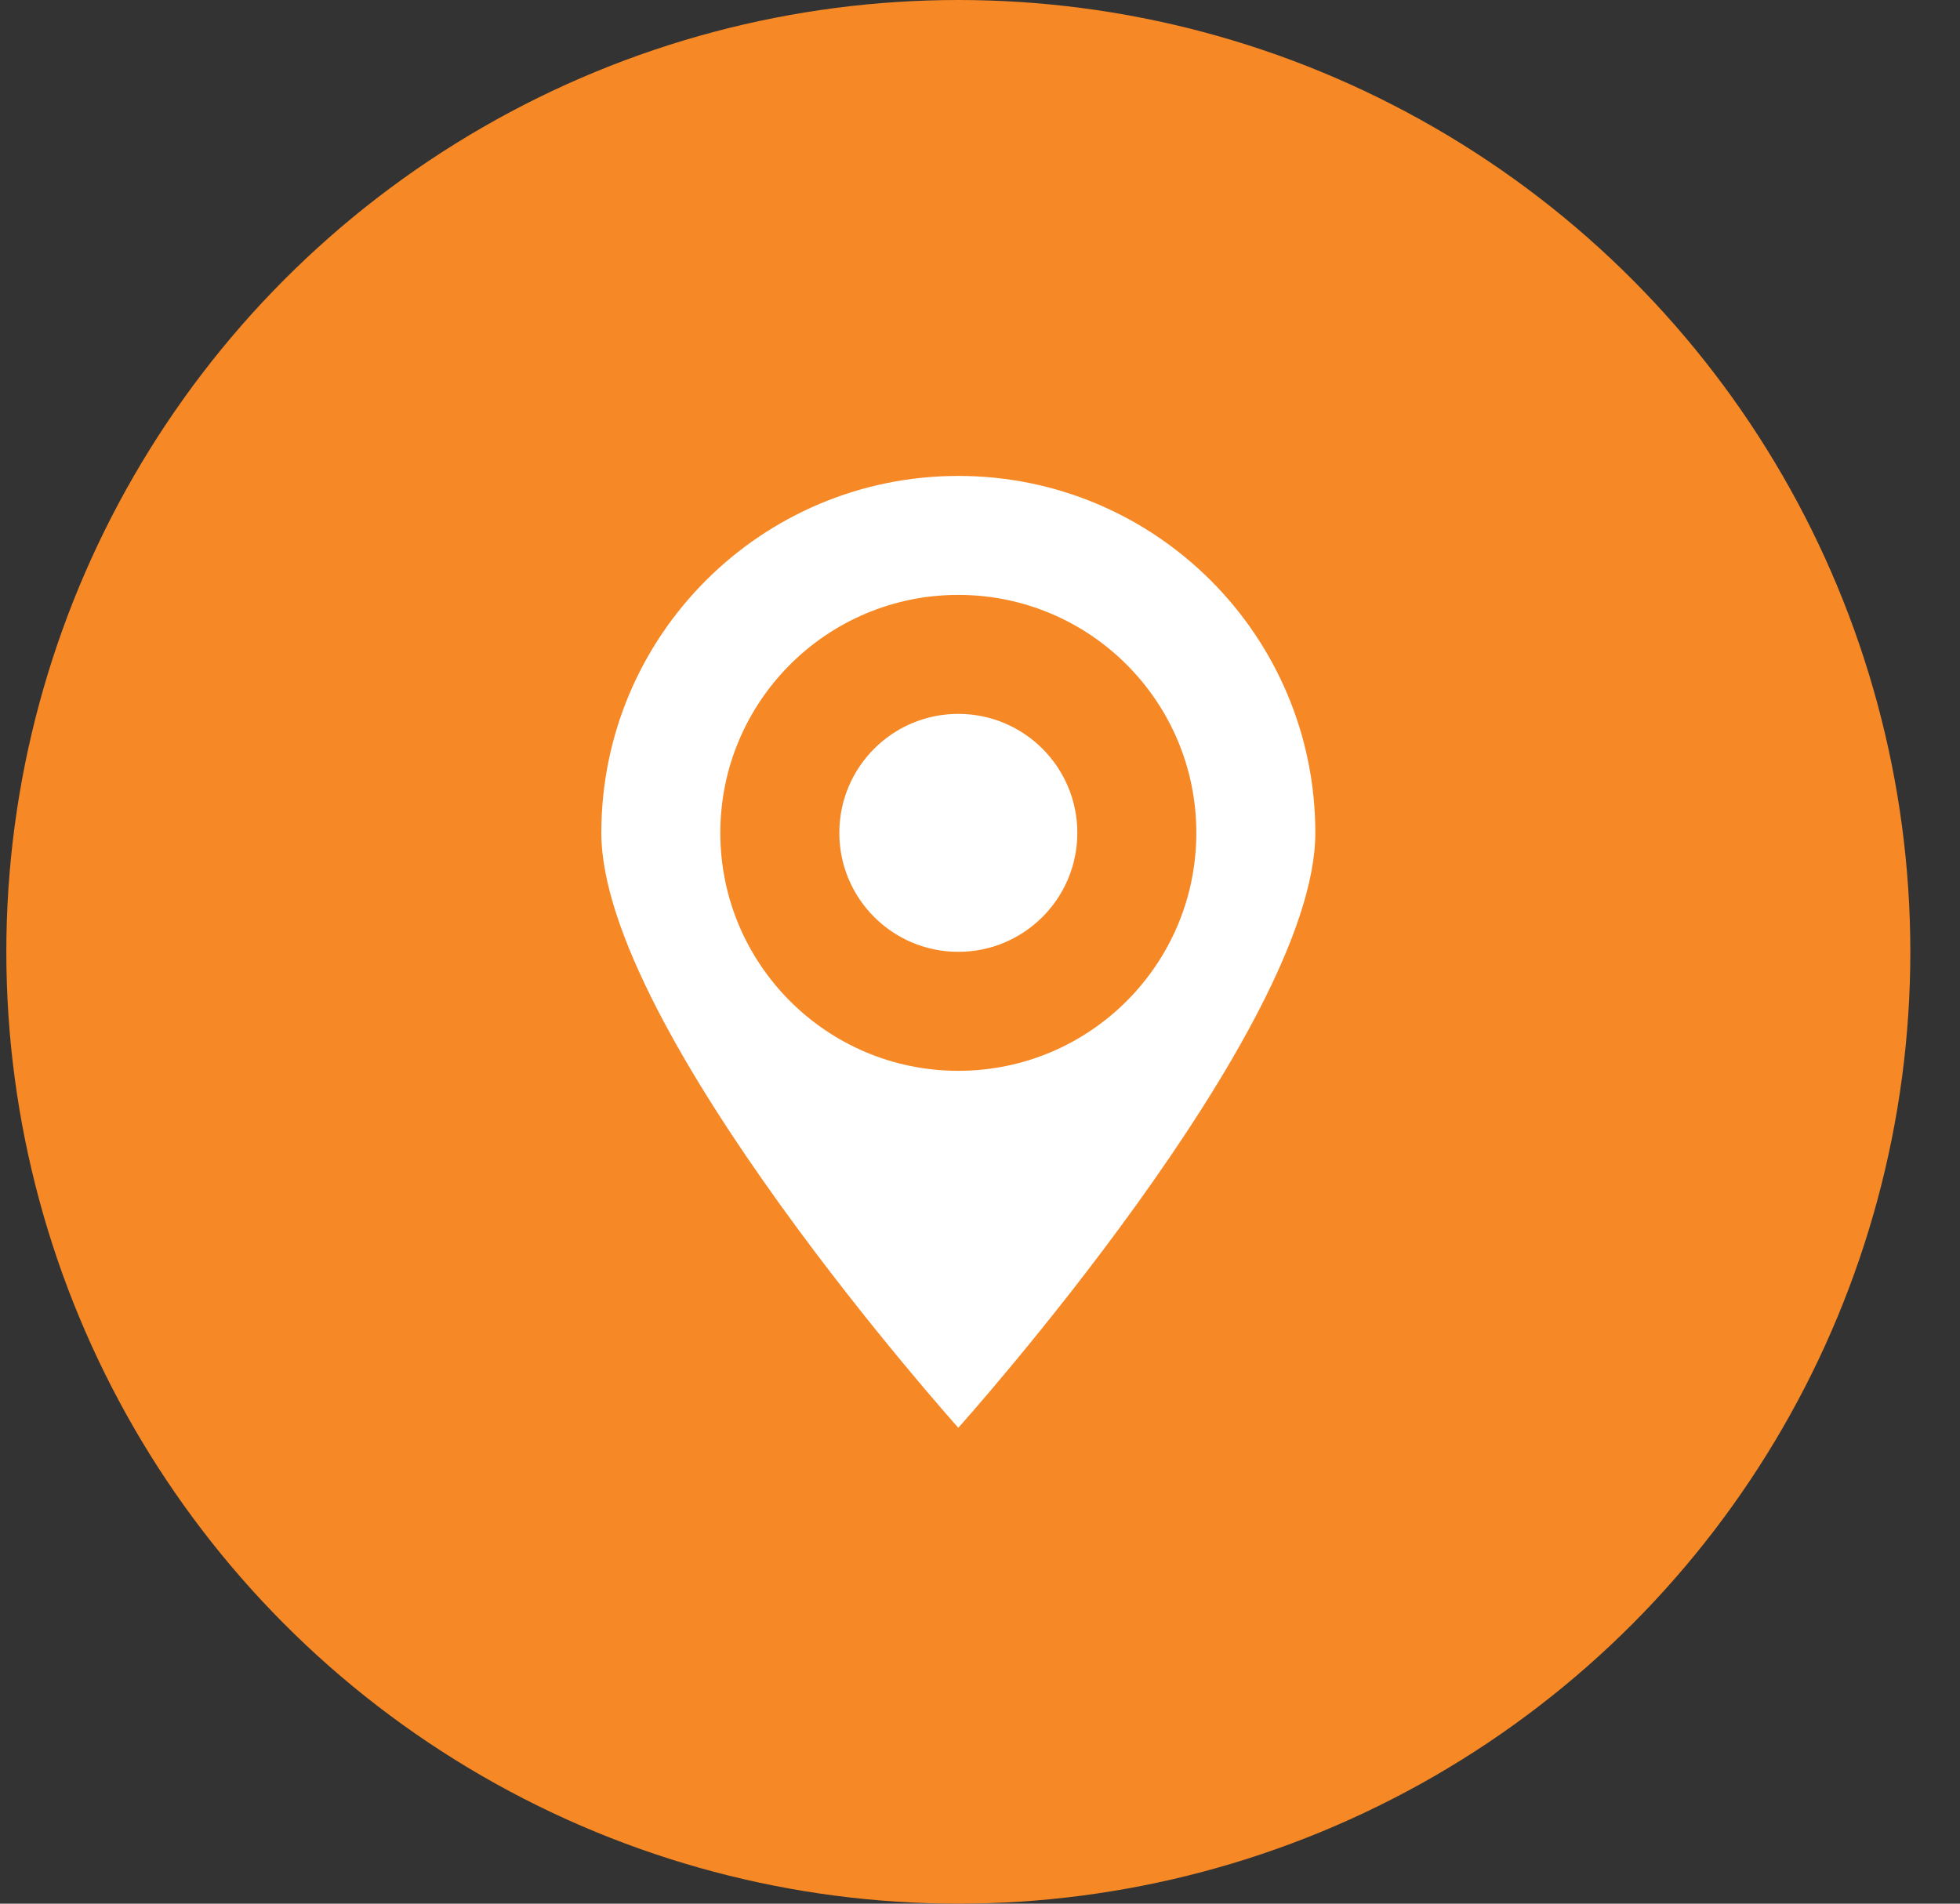
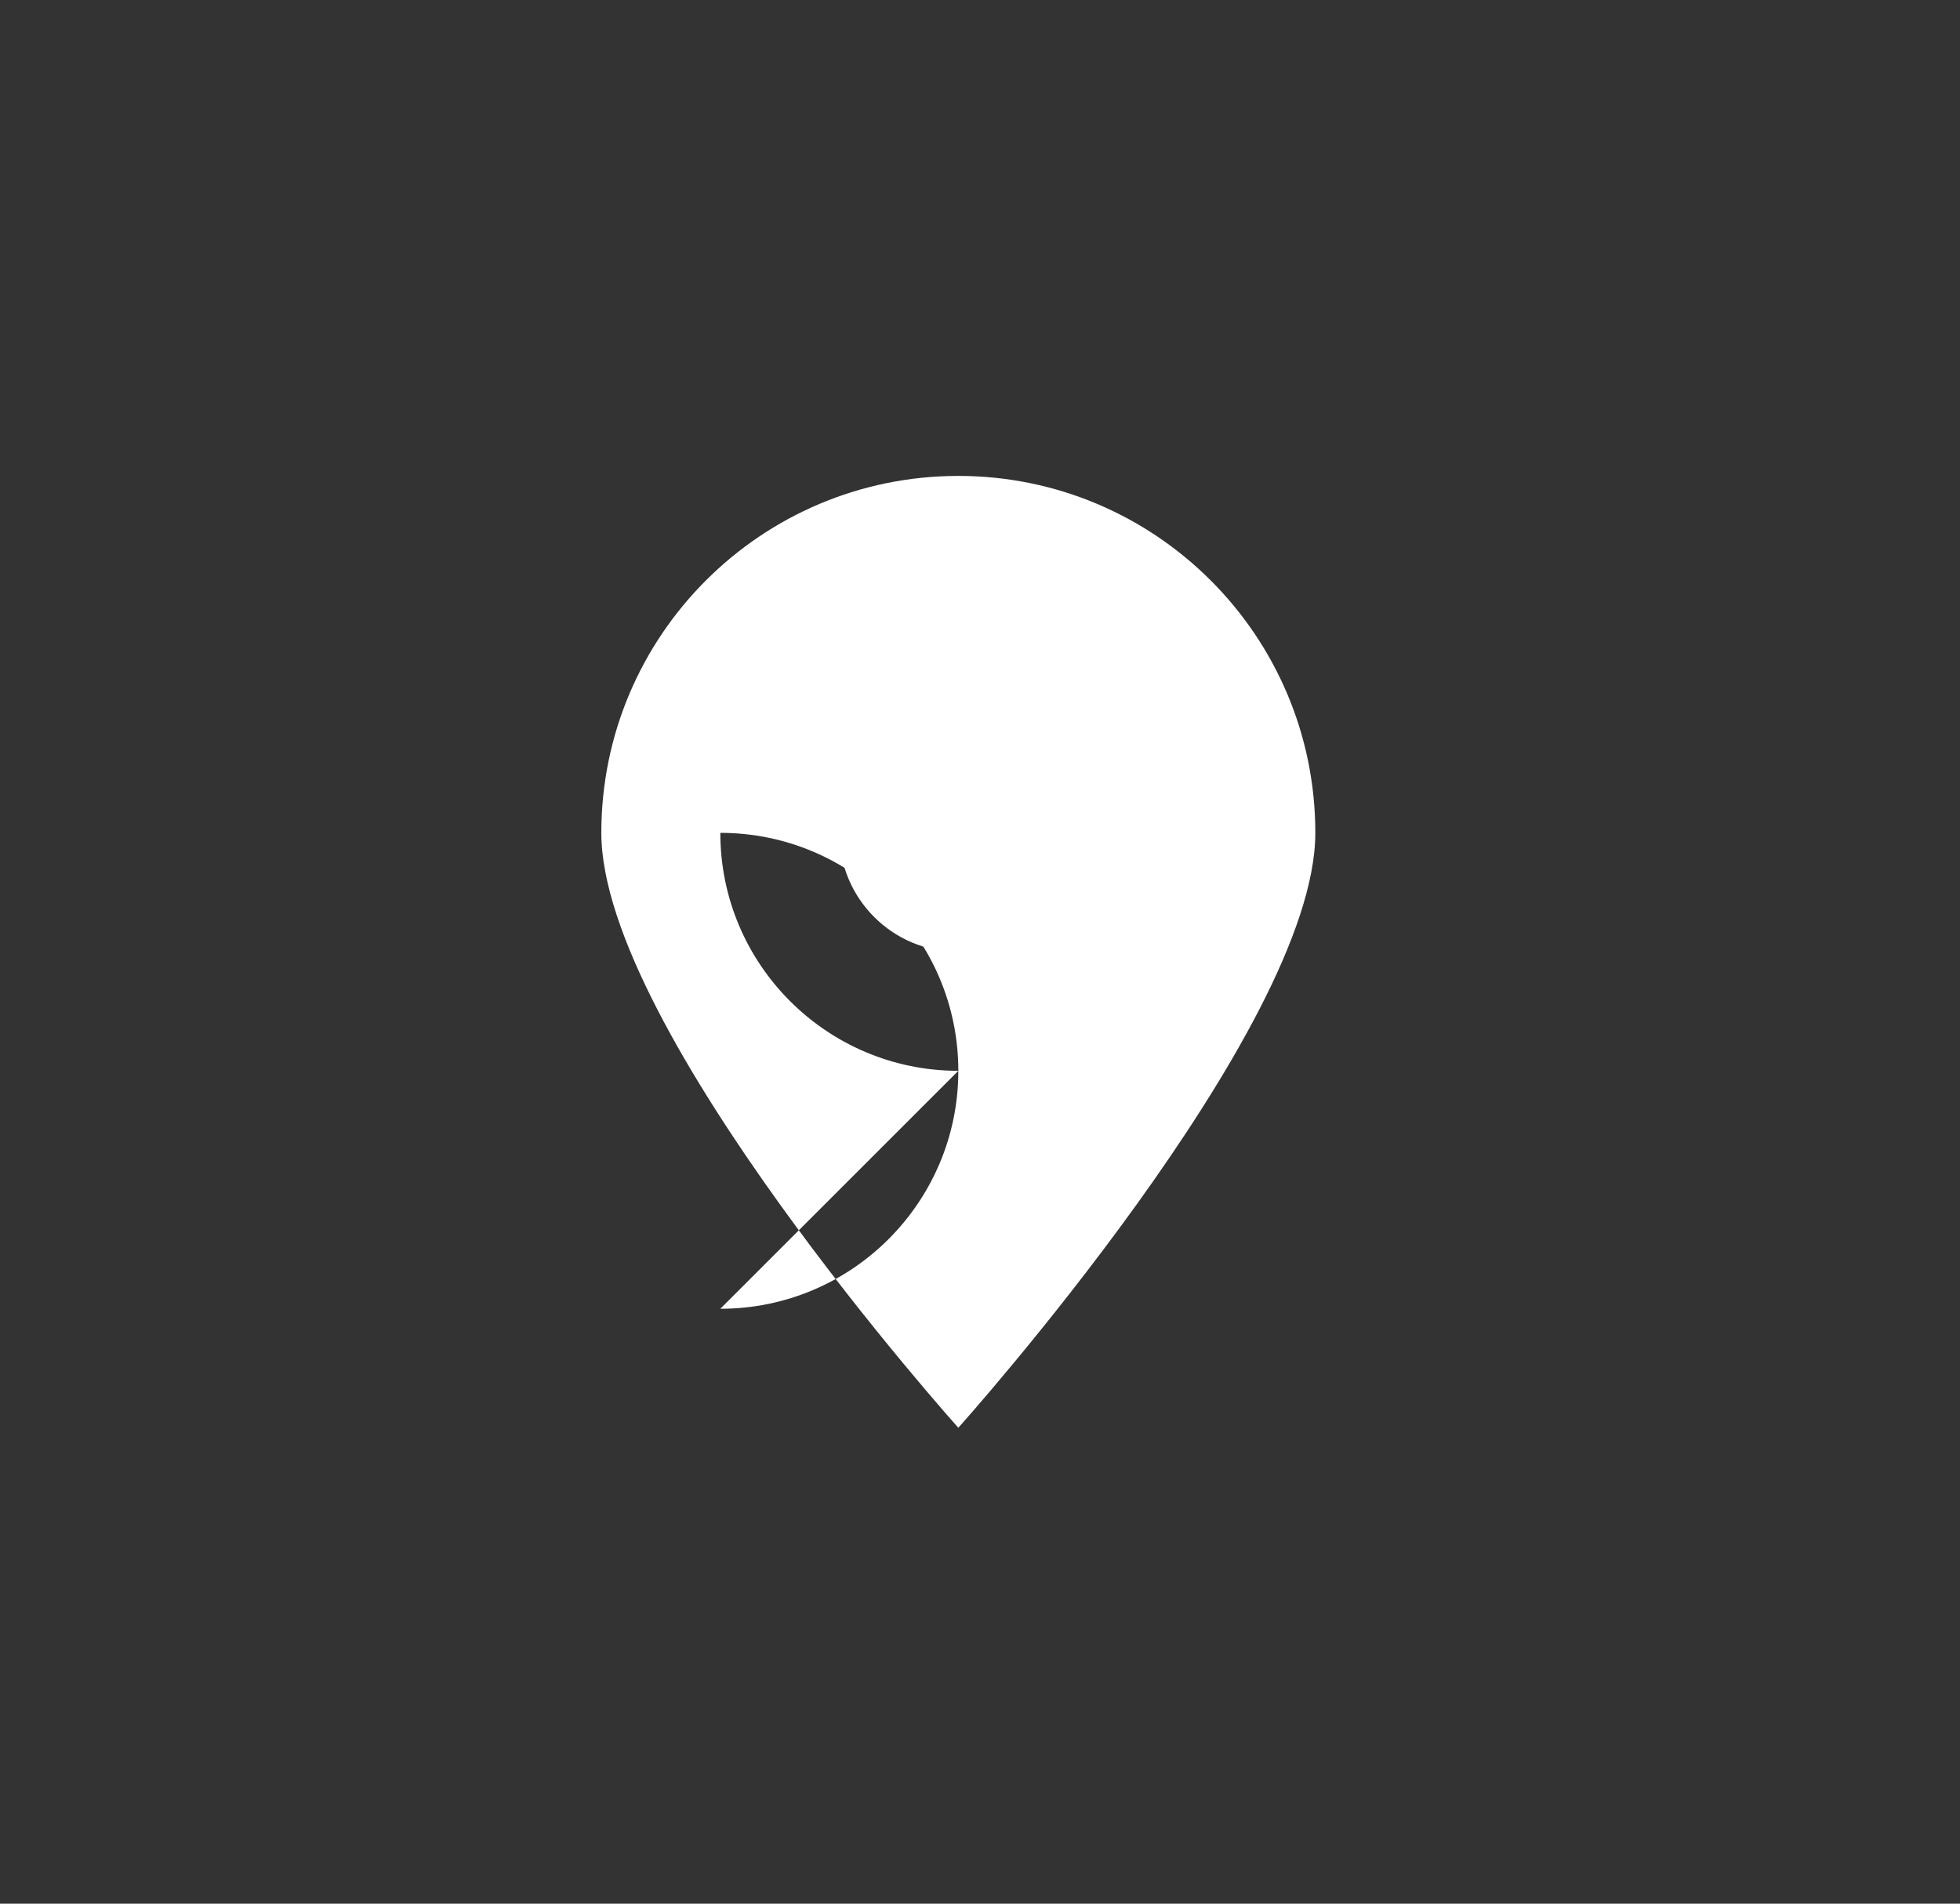
<svg xmlns="http://www.w3.org/2000/svg" width="100%" height="100%" viewBox="0 0 35 34" version="1.1" xml:space="preserve" style="fill-rule:evenodd;clip-rule:evenodd;stroke-linejoin:round;stroke-miterlimit:1.414;">
  <rect x="0" y="0" width="35" height="34" fill="#333333" stroke="none" />
  <g>
-     <circle cx="17.113" cy="17" r="17" style="fill:#f68825;" />
-     <path d="M17.113,8.5c-3.521,0 -6.375,2.854 -6.375,6.375c0,3.521 6.375,10.625 6.375,10.625c0,0 6.375,-7.104 6.375,-10.625c0,-3.521 -2.855,-6.375 -6.375,-6.375Zm0,10.625c-2.347,0 -4.25,-1.903 -4.25,-4.25c0,-2.347 1.903,-4.25 4.25,-4.25c2.347,0 4.25,1.903 4.25,4.25c0,2.347 -1.903,4.25 -4.25,4.25Zm0,-6.375c-1.174,0 -2.125,0.951 -2.125,2.125c0,1.174 0.951,2.125 2.125,2.125c1.173,0 2.125,-0.951 2.125,-2.125c0,-1.174 -0.952,-2.125 -2.125,-2.125Z" style="fill:#fff;fill-rule:nonzero;" />
+     <path d="M17.113,8.5c-3.521,0 -6.375,2.854 -6.375,6.375c0,3.521 6.375,10.625 6.375,10.625c0,0 6.375,-7.104 6.375,-10.625c0,-3.521 -2.855,-6.375 -6.375,-6.375Zm0,10.625c-2.347,0 -4.25,-1.903 -4.25,-4.25c2.347,0 4.25,1.903 4.25,4.25c0,2.347 -1.903,4.25 -4.25,4.25Zm0,-6.375c-1.174,0 -2.125,0.951 -2.125,2.125c0,1.174 0.951,2.125 2.125,2.125c1.173,0 2.125,-0.951 2.125,-2.125c0,-1.174 -0.952,-2.125 -2.125,-2.125Z" style="fill:#fff;fill-rule:nonzero;" />
  </g>
</svg>